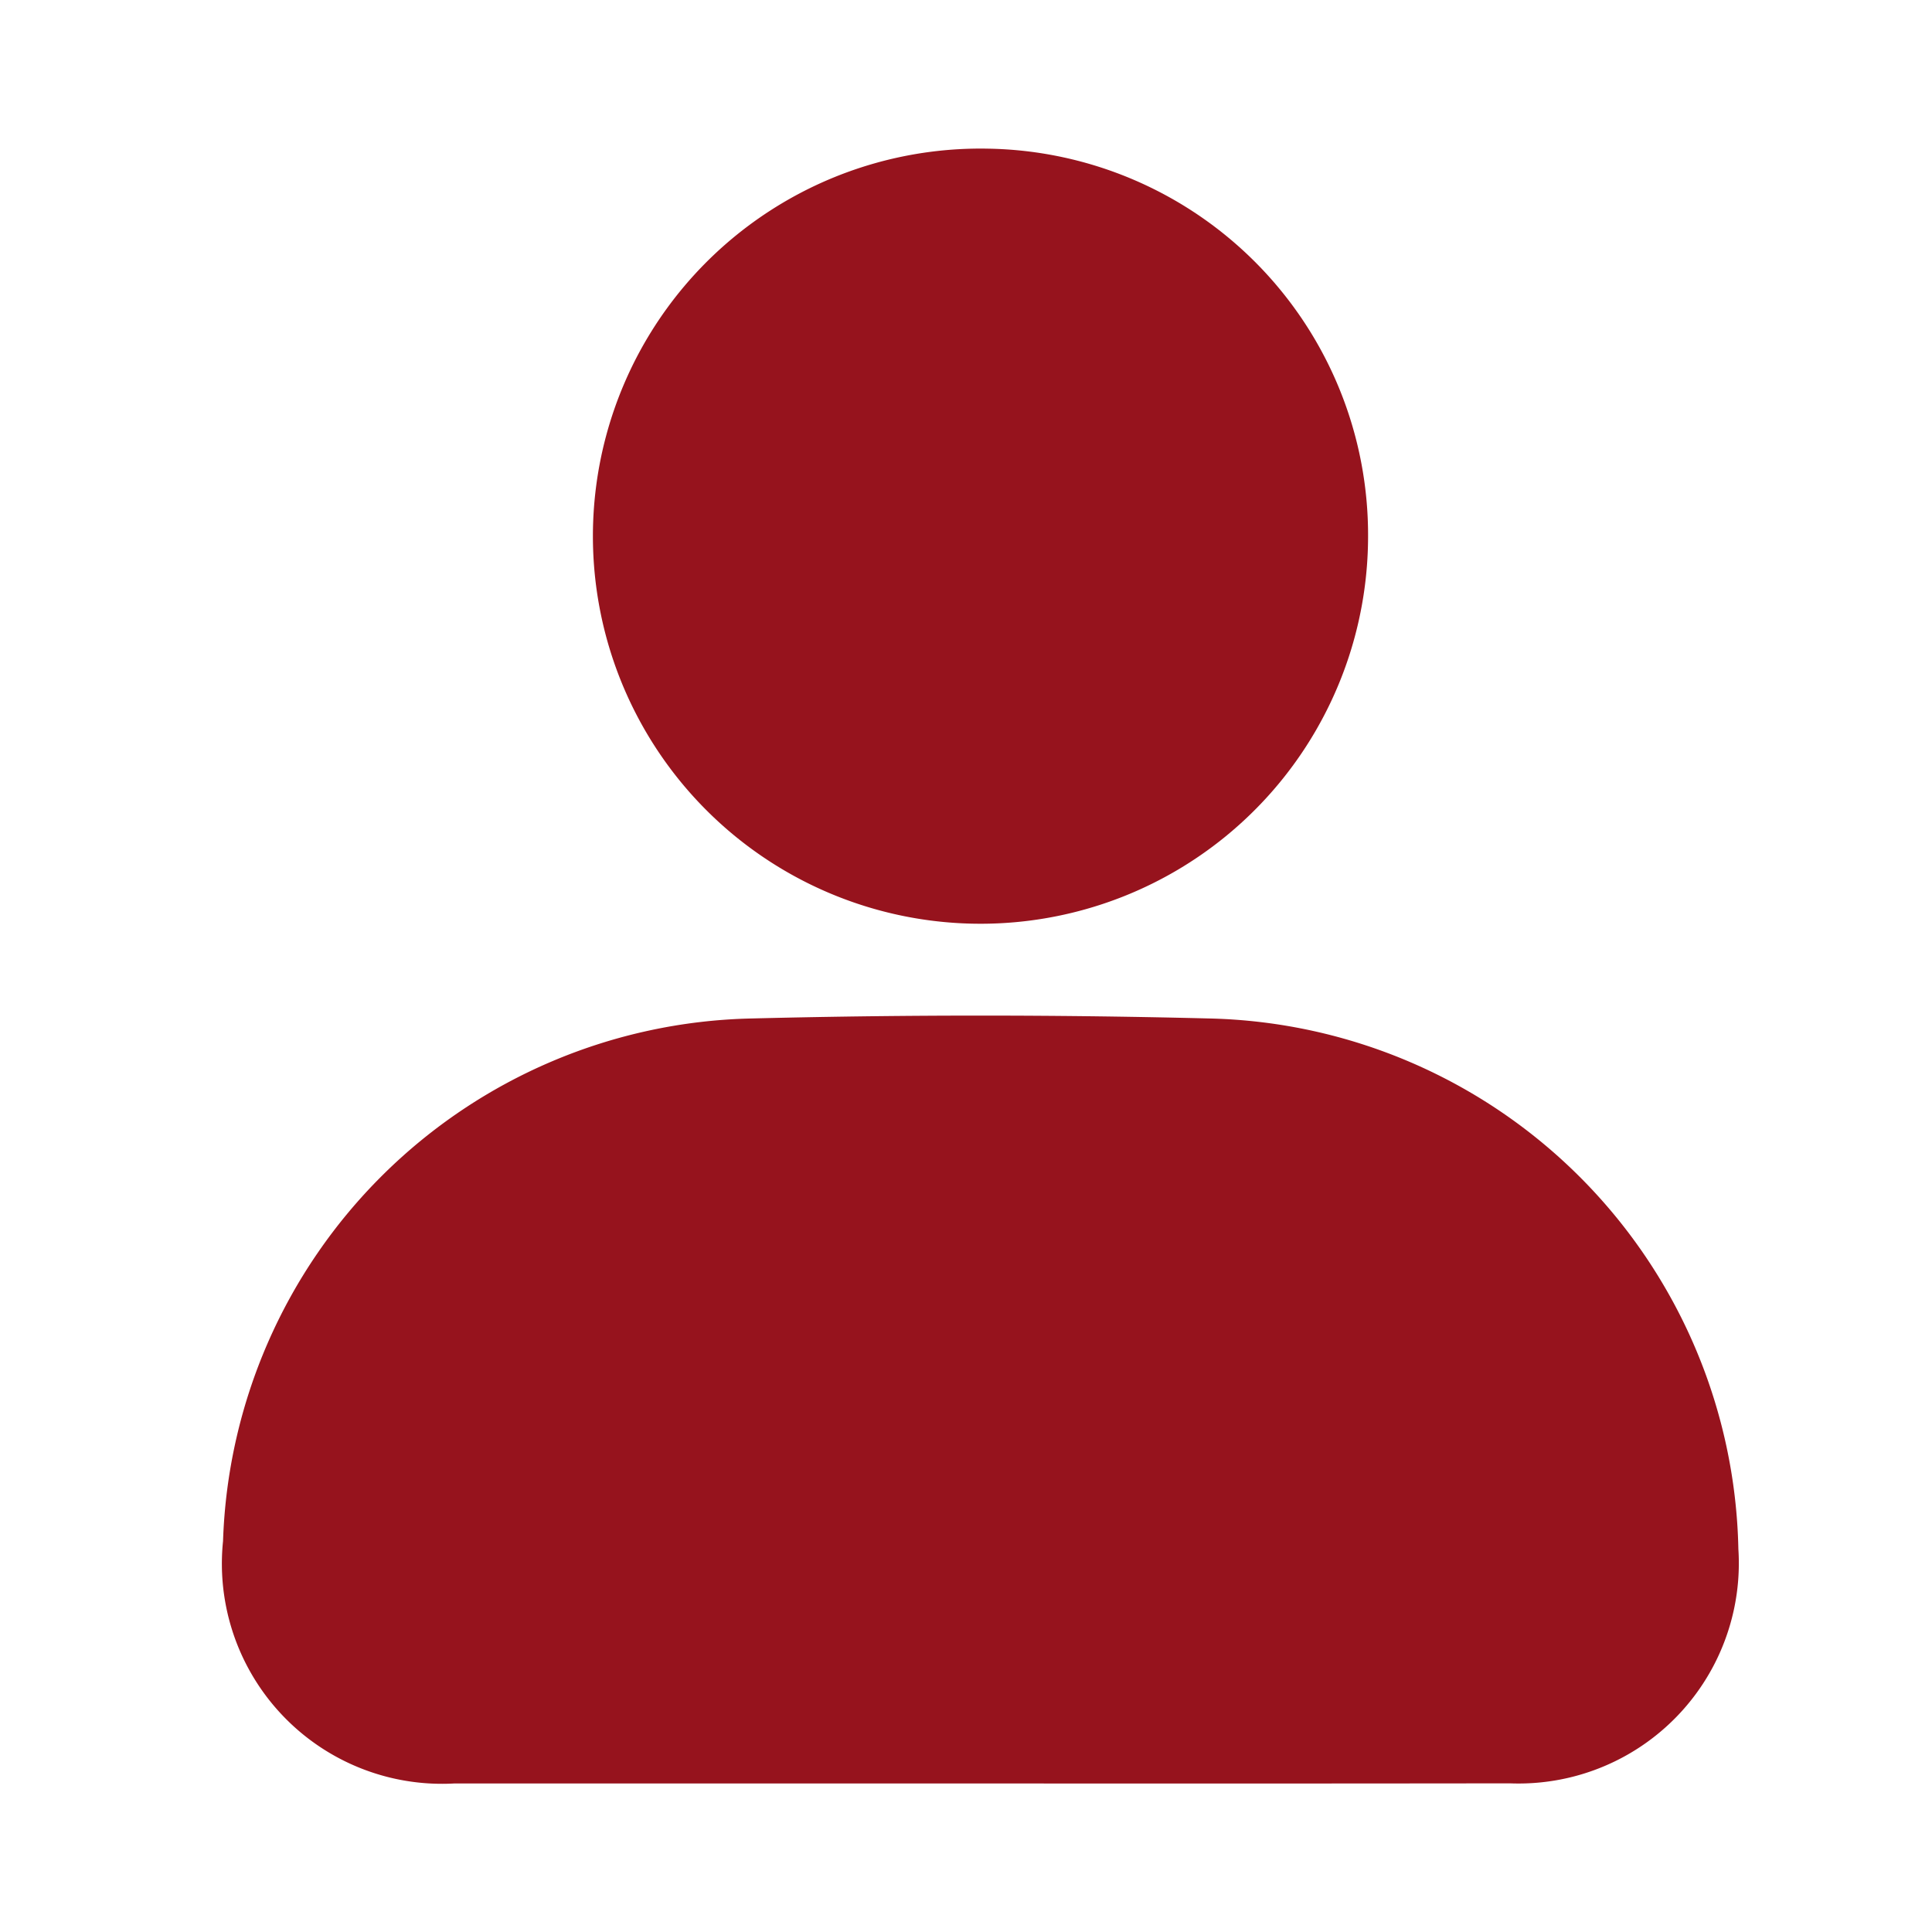
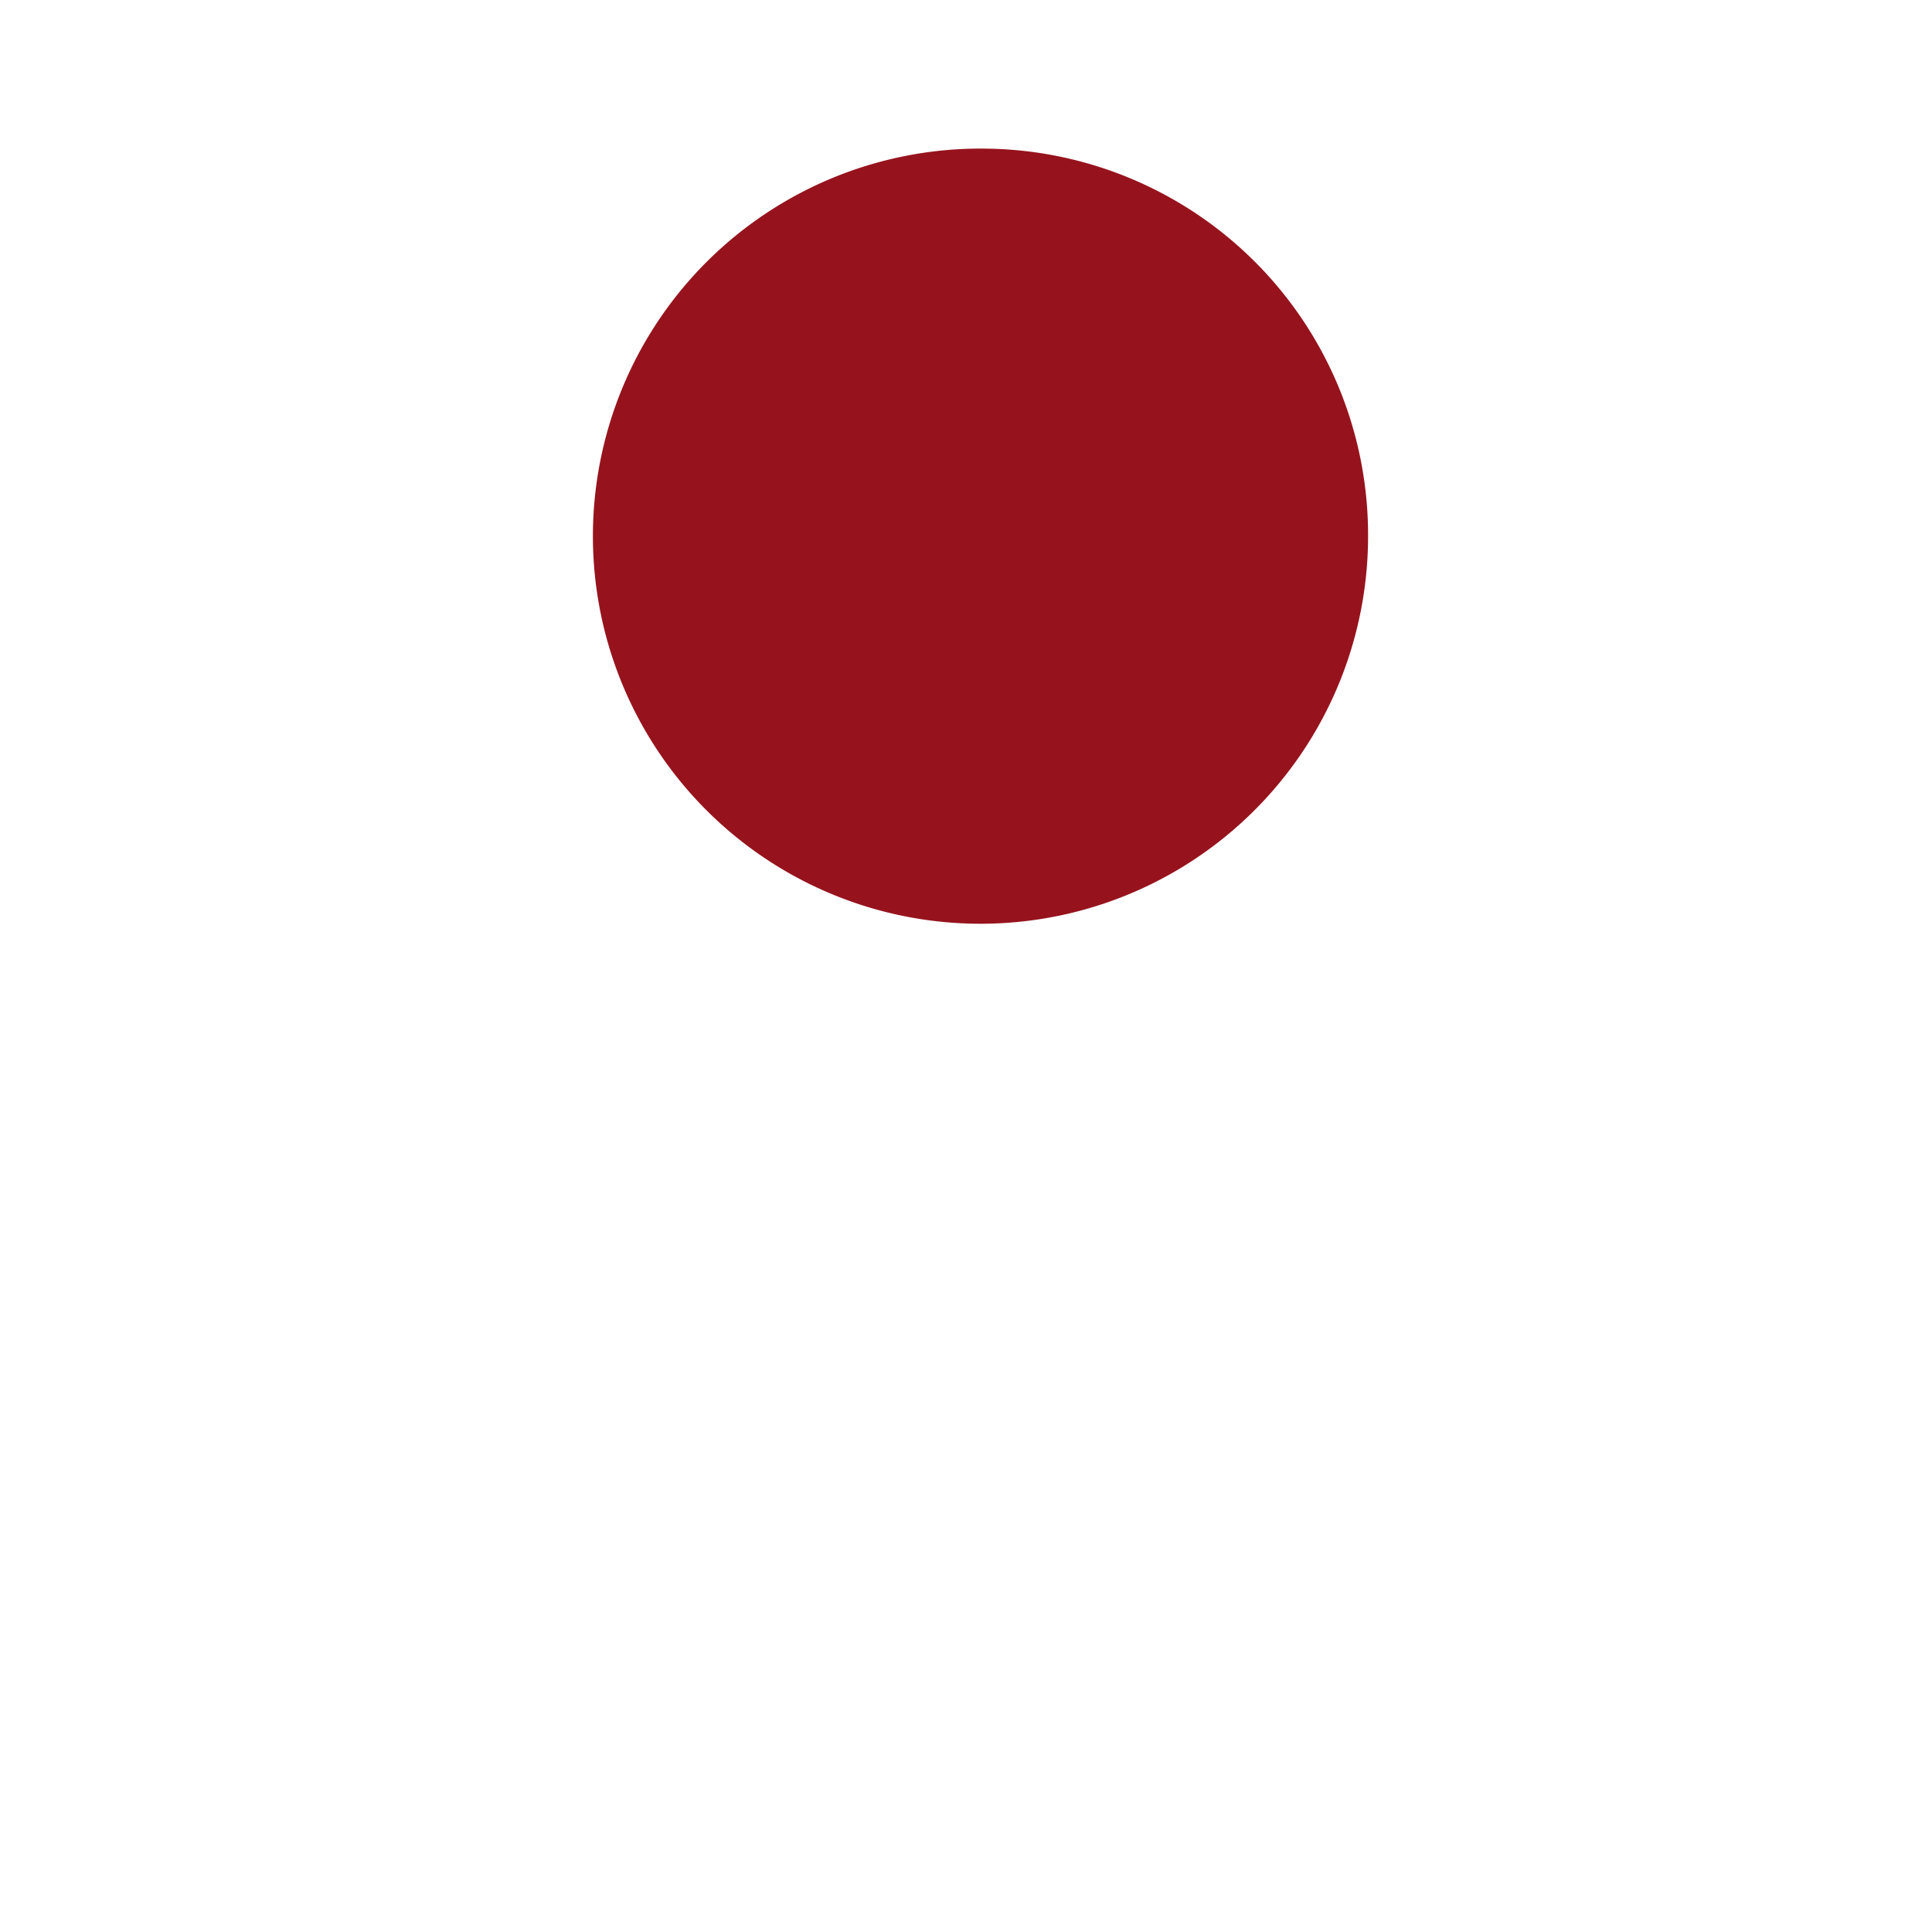
<svg xmlns="http://www.w3.org/2000/svg" width="18" height="18" viewBox="0 0 18 18">
  <defs>
    <clipPath id="clip-path">
      <rect id="Rectangle_446" data-name="Rectangle 446" width="18" height="18" transform="translate(289 1142)" fill="#96131d" stroke="#707070" stroke-width="1" />
    </clipPath>
  </defs>
  <g id="publisher-user" transform="translate(-289 -1142)" clip-path="url(#clip-path)">
    <g id="Group_2736" data-name="Group 2736" transform="translate(291.077 1143.385)">
-       <path id="Path_14196" data-name="Path 14196" d="M587.58,391.355q-2.449,0-4.9,0a2.051,2.051,0,0,1-2.158-2.258,5.036,5.036,0,0,1,4.919-4.869q2.137-.054,4.276,0a5.046,5.046,0,0,1,4.923,4.943,2.052,2.052,0,0,1-2.128,2.183Q590.047,391.357,587.58,391.355Z" transform="translate(-580.521 -376.124)" fill="#96131d" />
      <path id="Path_14197" data-name="Path 14197" d="M634.888,277.38a3.611,3.611,0,1,1-3.543-3.622A3.6,3.6,0,0,1,634.888,277.38Z" transform="translate(-624.219 -273.758)" fill="#96131d" />
    </g>
  </g>
</svg>